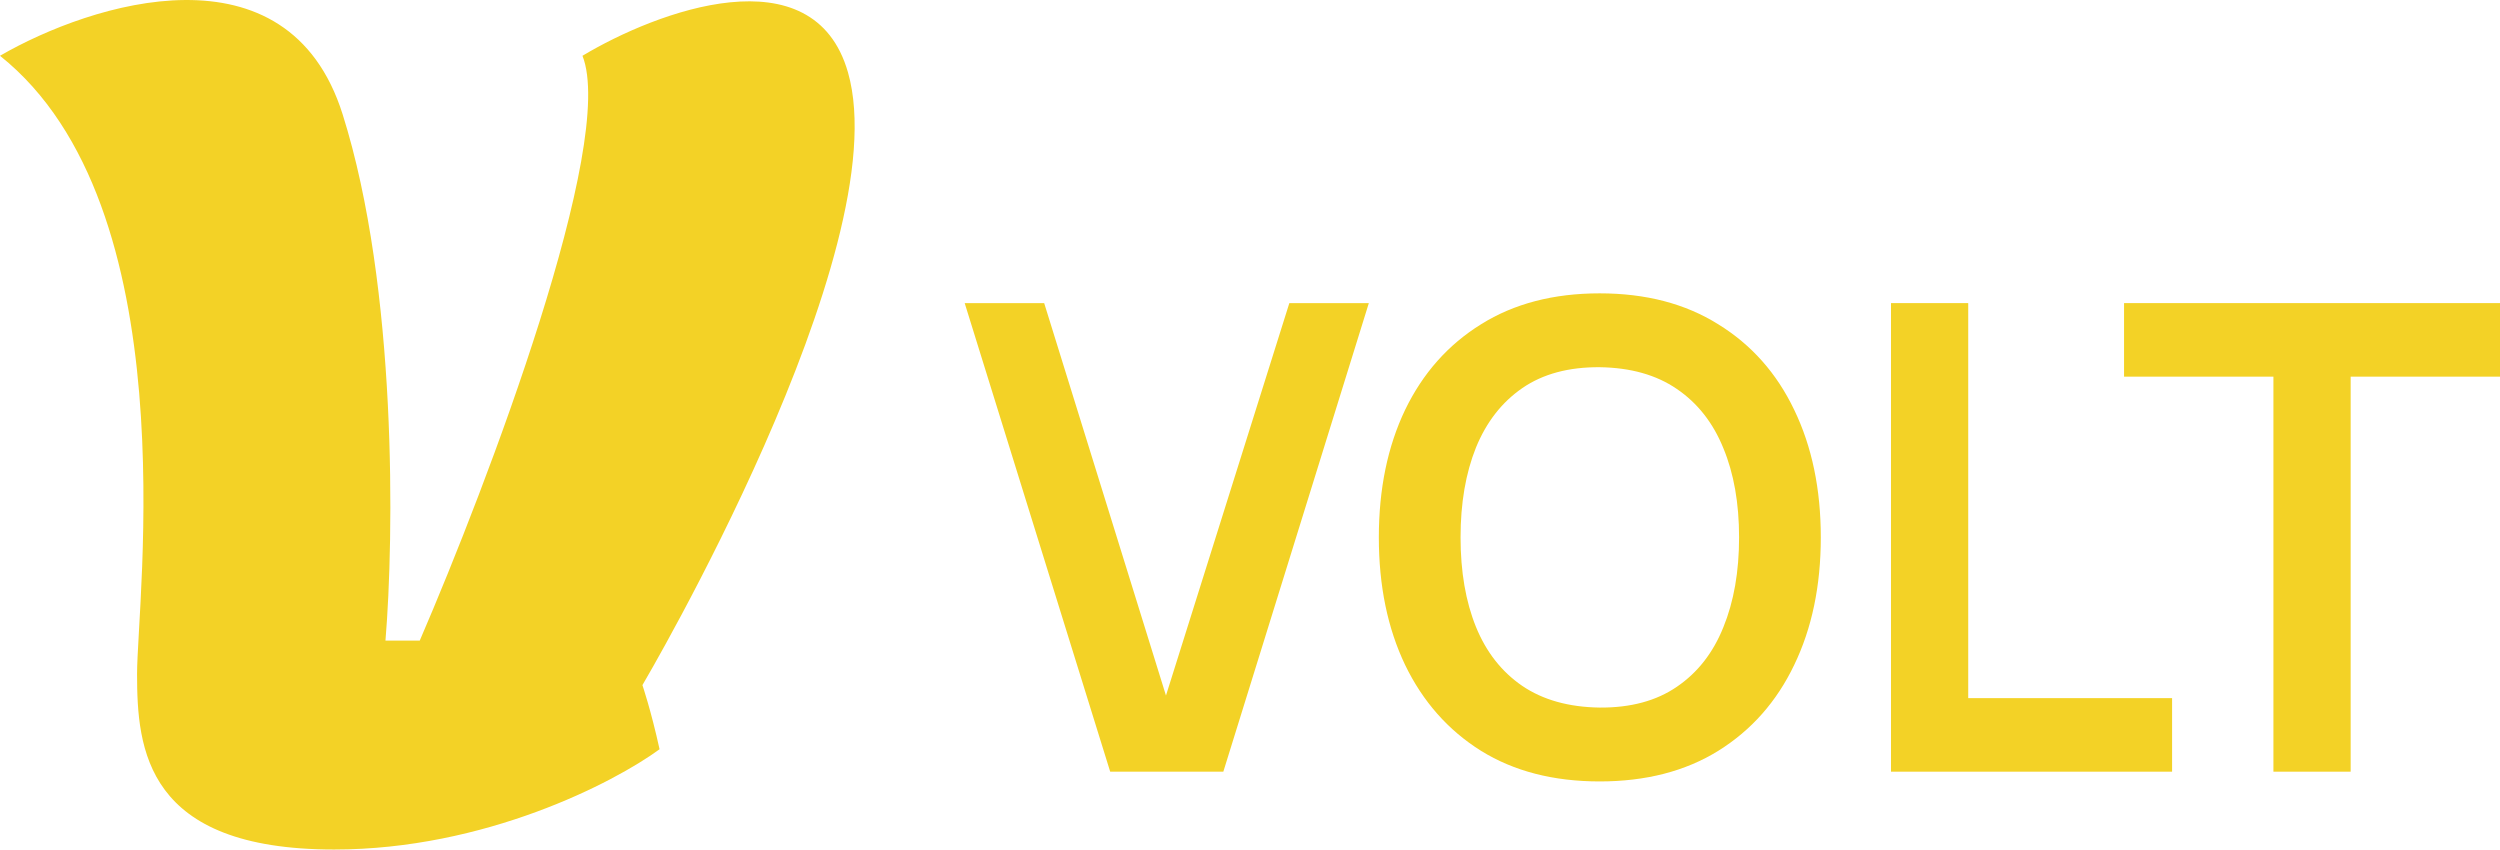
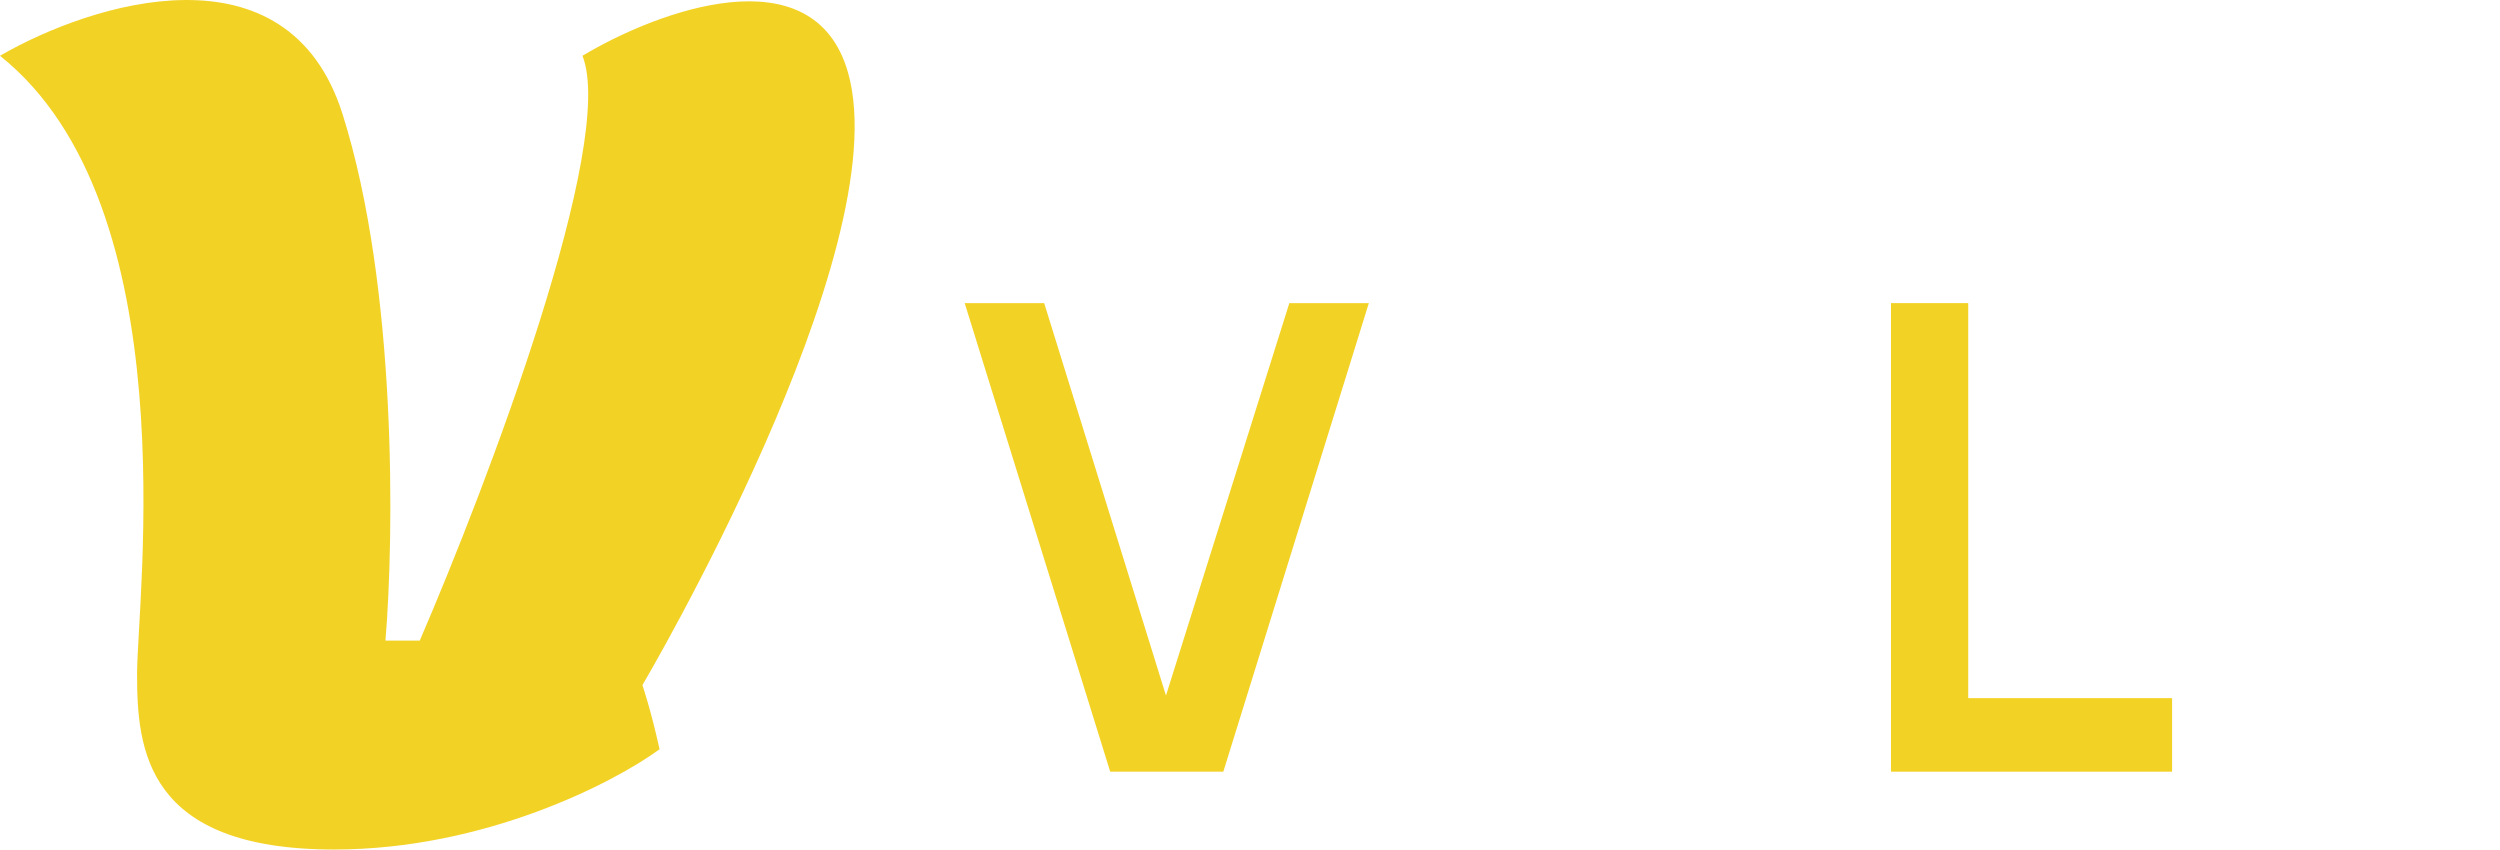
<svg xmlns="http://www.w3.org/2000/svg" width="103" height="35" viewBox="0 0 103 35" fill="none">
  <path d="M14.116 4.708C11.858 -2.452 3.764 0.118 0 2.298C7.764 8.494 5.647 24.673 5.647 27.771C5.647 30.869 5.999 35 13.764 35C19.975 35 25.292 32.246 27.174 30.869C26.821 29.26 26.468 28.227 26.468 28.227C26.468 28.227 37.028 10.327 34.938 2.986C33.526 -1.97 27.056 0.462 23.998 2.298C25.41 5.878 20.116 19.854 17.293 26.394H15.881C16.234 22.149 16.375 11.868 14.116 4.708Z" fill="#F3D226" />
  <path d="M45.74 31.793L39.745 12.488H43.02L48.038 28.656L53.121 12.488H56.396L50.401 31.793H45.74Z" fill="#F3D226" />
-   <path d="M65.906 32.195C64.004 32.195 62.376 31.775 61.02 30.935C59.664 30.086 58.621 28.906 57.891 27.396C57.169 25.885 56.808 24.134 56.808 22.141C56.808 20.148 57.169 18.396 57.891 16.885C58.621 15.375 59.664 14.2 61.02 13.36C62.376 12.511 64.004 12.086 65.906 12.086C67.807 12.086 69.436 12.511 70.791 13.36C72.156 14.2 73.199 15.375 73.921 16.885C74.651 18.396 75.017 20.148 75.017 22.141C75.017 24.134 74.651 25.885 73.921 27.396C73.199 28.906 72.156 30.086 70.791 30.935C69.436 31.775 67.807 32.195 65.906 32.195ZM65.906 29.152C67.182 29.161 68.243 28.875 69.088 28.294C69.942 27.713 70.58 26.895 71.003 25.841C71.434 24.786 71.65 23.553 71.65 22.141C71.65 20.729 71.434 19.504 71.003 18.467C70.58 17.422 69.942 16.608 69.088 16.027C68.243 15.446 67.182 15.147 65.906 15.129C64.629 15.12 63.569 15.406 62.723 15.987C61.878 16.568 61.24 17.386 60.809 18.441C60.386 19.495 60.175 20.729 60.175 22.141C60.175 23.553 60.386 24.782 60.809 25.827C61.231 26.864 61.865 27.673 62.71 28.254C63.564 28.835 64.629 29.134 65.906 29.152Z" fill="#F3D226" />
  <path d="M77.909 31.793V12.488H81.091V28.763H89.49V31.793H77.909Z" fill="#F3D226" />
-   <path d="M93.665 31.793V15.518H87.511V12.488H103V15.518H96.847V31.793H93.665Z" fill="#F3D226" />
</svg>